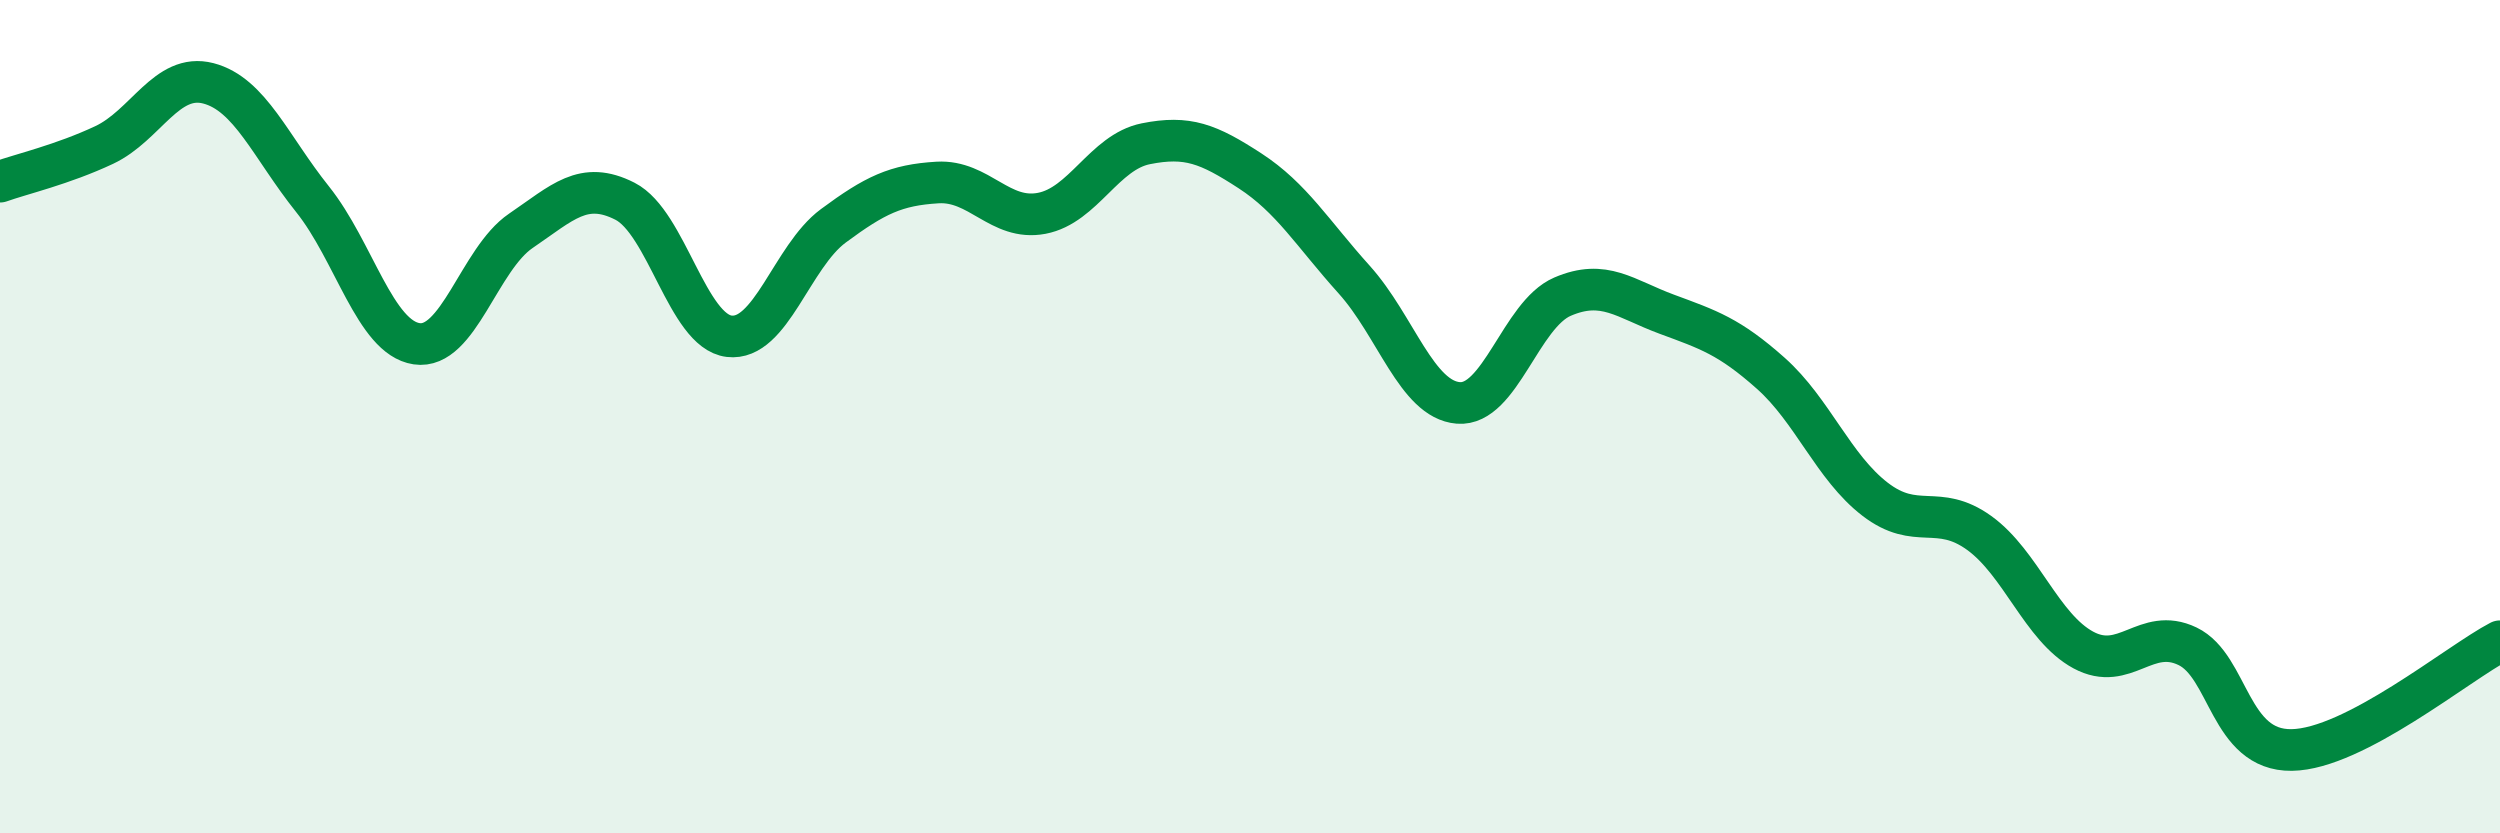
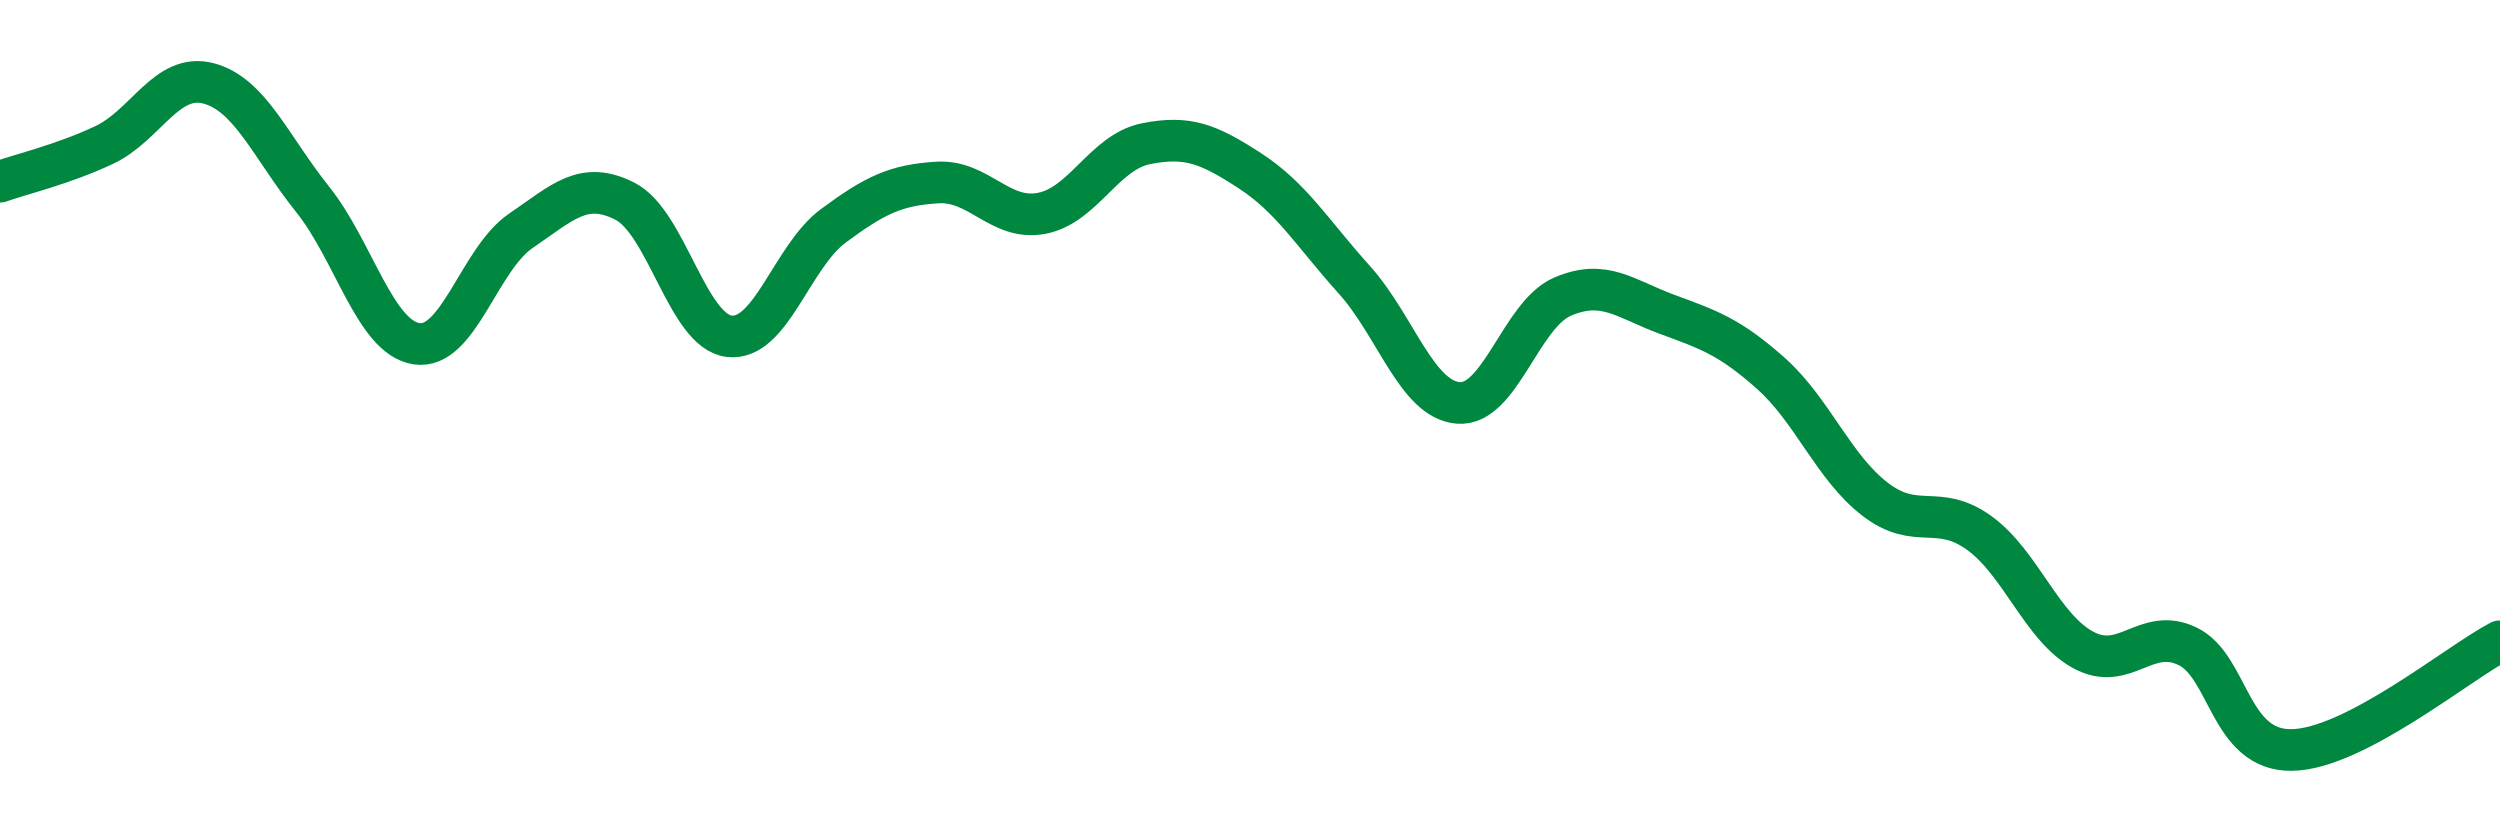
<svg xmlns="http://www.w3.org/2000/svg" width="60" height="20" viewBox="0 0 60 20">
-   <path d="M 0,4.36 C 0.5,4.18 1.5,3.95 2.5,3.48 C 3.5,3.01 4,1.74 5,2 C 6,2.26 6.5,3.53 7.5,4.78 C 8.5,6.03 9,8.1 10,8.25 C 11,8.4 11.5,6.22 12.5,5.54 C 13.5,4.86 14,4.32 15,4.83 C 16,5.34 16.5,7.95 17.5,8.07 C 18.5,8.19 19,6.16 20,5.42 C 21,4.68 21.5,4.44 22.5,4.38 C 23.5,4.32 24,5.31 25,5.12 C 26,4.93 26.5,3.65 27.5,3.45 C 28.5,3.25 29,3.45 30,4.1 C 31,4.75 31.5,5.6 32.5,6.71 C 33.5,7.82 34,9.59 35,9.67 C 36,9.75 36.5,7.55 37.5,7.12 C 38.5,6.69 39,7.17 40,7.54 C 41,7.91 41.5,8.07 42.5,8.96 C 43.5,9.85 44,11.21 45,11.98 C 46,12.75 46.5,12.07 47.5,12.79 C 48.5,13.51 49,15.06 50,15.6 C 51,16.14 51.5,15.03 52.5,15.51 C 53.5,15.99 53.5,18.02 55,18 C 56.5,17.98 59,15.91 60,15.39L60 20L0 20Z" fill="#008740" opacity="0.1" stroke-linecap="round" stroke-linejoin="round" />
  <path d="M 0,4.36 C 0.5,4.18 1.5,3.95 2.5,3.48 C 3.5,3.01 4,1.74 5,2 C 6,2.26 6.5,3.53 7.5,4.78 C 8.5,6.03 9,8.1 10,8.25 C 11,8.4 11.5,6.22 12.5,5.54 C 13.5,4.86 14,4.32 15,4.83 C 16,5.34 16.5,7.95 17.5,8.07 C 18.5,8.19 19,6.16 20,5.42 C 21,4.68 21.5,4.44 22.5,4.38 C 23.5,4.32 24,5.31 25,5.12 C 26,4.93 26.5,3.65 27.5,3.45 C 28.5,3.25 29,3.45 30,4.1 C 31,4.75 31.5,5.6 32.5,6.71 C 33.5,7.82 34,9.59 35,9.67 C 36,9.75 36.5,7.55 37.5,7.12 C 38.5,6.69 39,7.17 40,7.54 C 41,7.91 41.5,8.07 42.5,8.96 C 43.5,9.85 44,11.21 45,11.98 C 46,12.75 46.5,12.07 47.5,12.79 C 48.5,13.51 49,15.06 50,15.6 C 51,16.14 51.5,15.03 52.5,15.51 C 53.5,15.99 53.5,18.02 55,18 C 56.5,17.98 59,15.91 60,15.39" stroke="#008740" stroke-width="1" fill="none" stroke-linecap="round" stroke-linejoin="round" />
</svg>